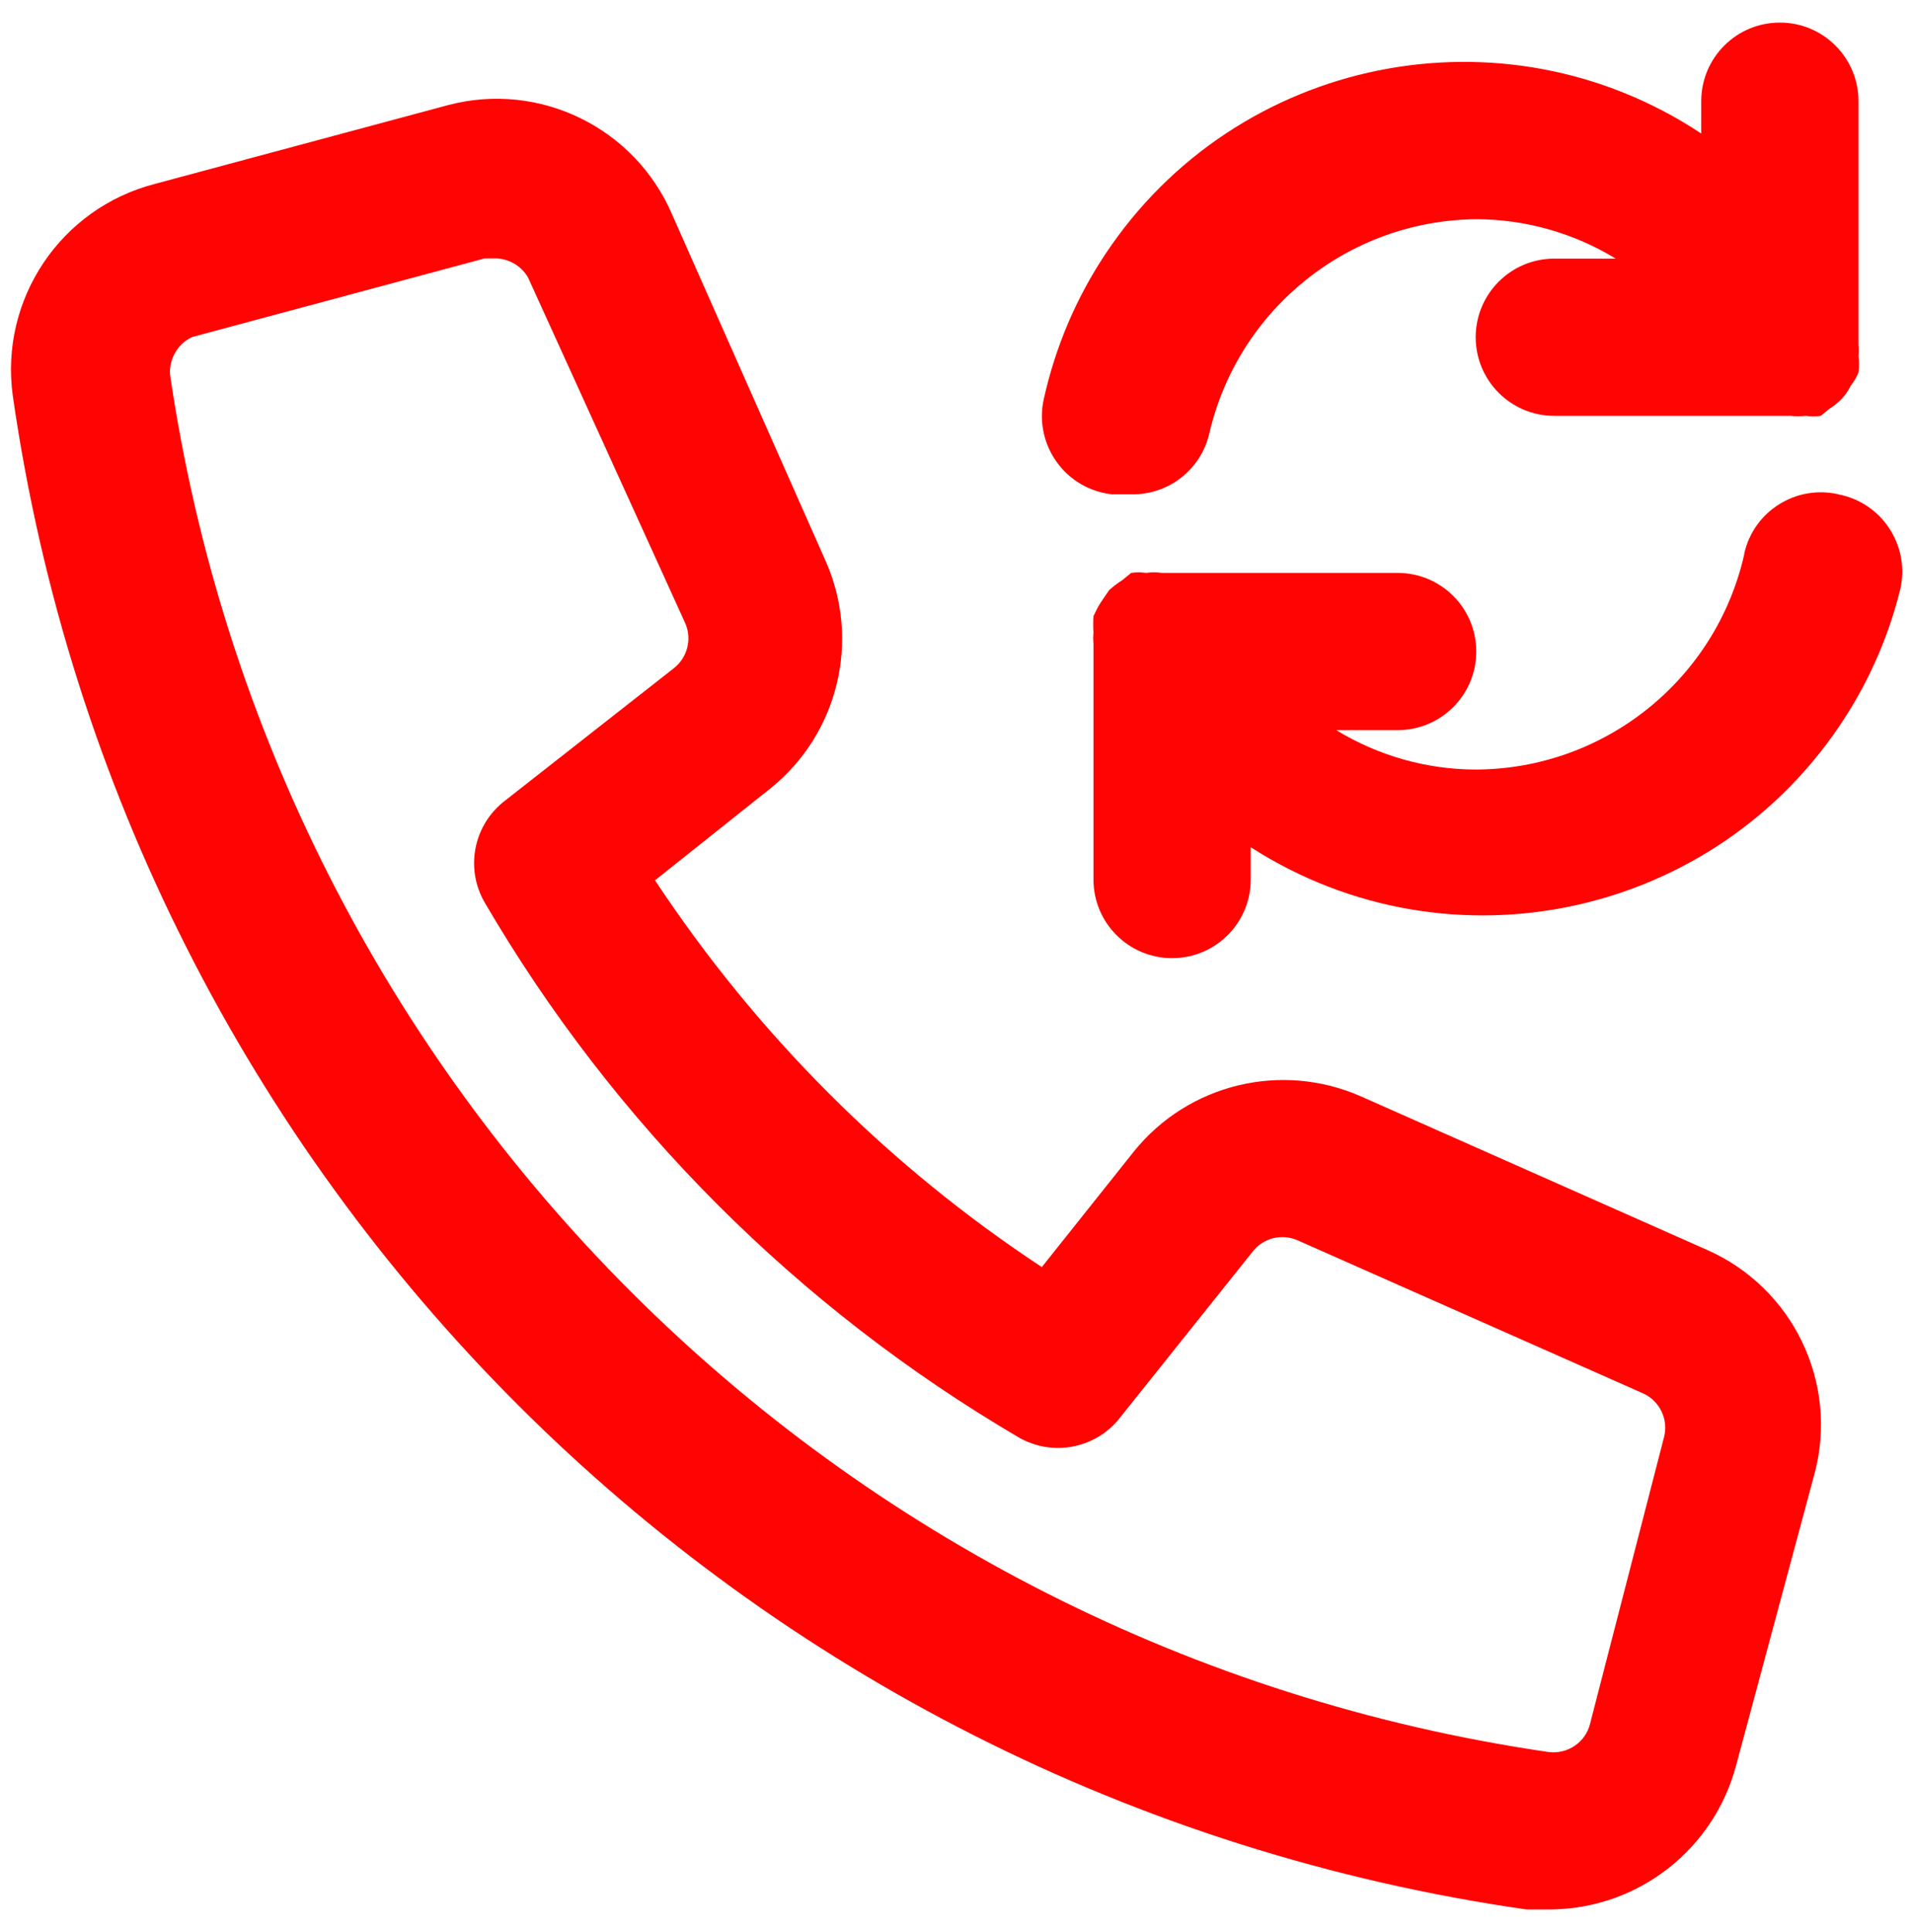
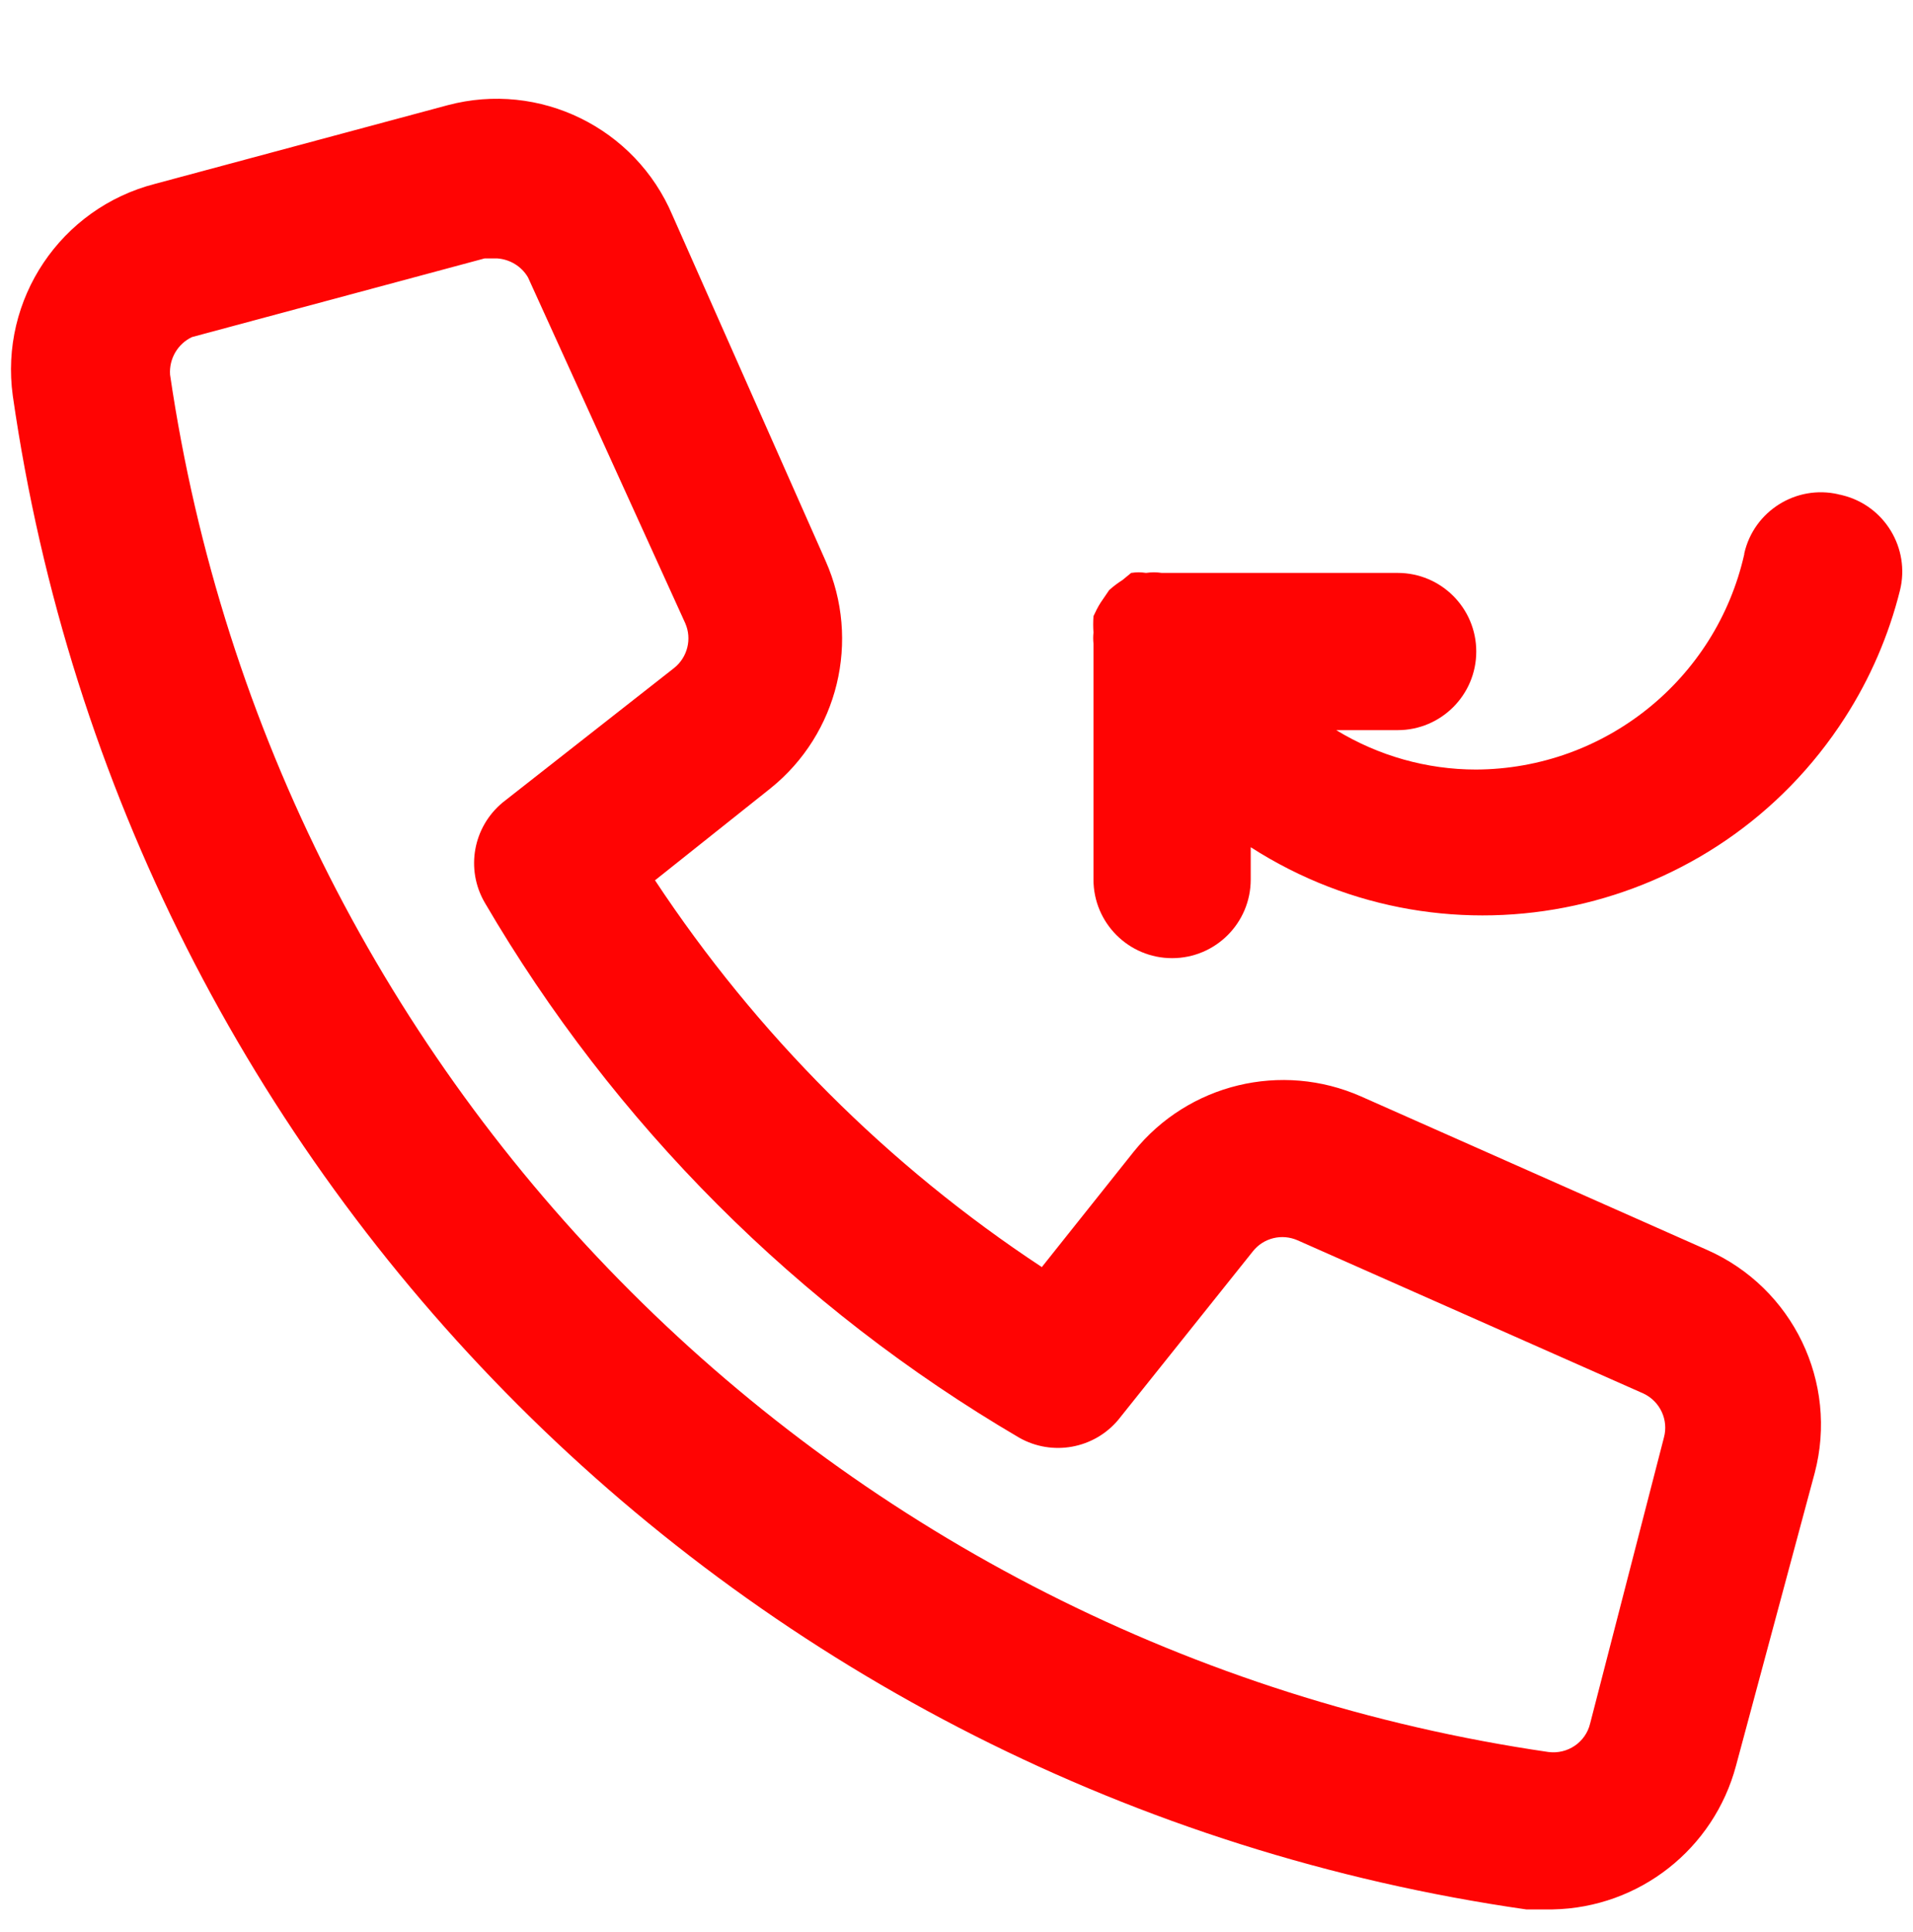
<svg xmlns="http://www.w3.org/2000/svg" id="Layer_1" viewBox="0 0 100 101">
  <defs>
    <style>
      .cls-1 {
        fill: #ff0403;
      }
    </style>
  </defs>
  <path class="cls-1" d="M25.99,13.51h-.66l-15.29,4.11c-.75.35-1.21,1.14-1.15,1.97,5.47,37.28,34.76,66.56,72.05,72,1,.13,1.94-.5,2.18-1.48l3.86-14.96c.25-.92-.2-1.89-1.07-2.3l-18.08-8.01c-.82-.36-1.78-.13-2.34.58l-7.03,8.8c-1.27,1.52-3.45,1.92-5.18.94-11.57-6.78-21.19-16.41-27.95-27.99-1-1.74-.6-3.94.95-5.22l8.96-7.03c.7-.56.94-1.52.58-2.34l-8.22-18.08c-.34-.58-.94-.94-1.6-.99M81.18,99.82h-1.4C38.78,93.93,6.56,61.71.67,20.7-.03,15.65,3.17,10.88,8.11,9.61l15.29-4.11c4.8-1.28,9.81,1.18,11.75,5.75l8.01,18.08c1.84,4.15.66,9.03-2.88,11.88l-6.04,4.81c5.31,8.04,12.18,14.92,20.22,20.22l4.81-6.04c2.85-3.54,7.72-4.72,11.88-2.88l18.08,8.02c4.49,1.98,6.88,6.93,5.63,11.67l-4.11,15.29c-1.16,4.36-5.06,7.43-9.58,7.52" />
-   <path class="cls-1" d="M58.21,25.84h.9c1.96.05,3.68-1.29,4.11-3.2,1.51-6.49,7.27-11.11,13.93-11.18,2.58,0,5.11.72,7.31,2.06h-3.21c-2.27,0-4.11,1.84-4.11,4.11s1.84,4.11,4.11,4.11h12.33c.27.03.55.03.82,0,.26.04.52.04.78,0l.45-.37c.26-.16.49-.35.7-.58.16-.19.3-.39.41-.62.17-.21.31-.45.41-.7.04-.29.04-.58,0-.86.02-.19.02-.38,0-.58V5.29c0-2.27-1.84-4.11-4.11-4.11s-4.11,1.84-4.11,4.11v1.69c-10.35-6.86-24.3-4.03-31.16,6.32-1.52,2.29-2.6,4.84-3.2,7.53-.51,2.21.87,4.42,3.08,4.93.18.04.35.07.53.09" />
  <path class="cls-1" d="M96.1,25.84c-2.21-.51-4.42.88-4.92,3.09v.04c-1.48,6.56-7.3,11.23-14.02,11.26-2.58,0-5.11-.72-7.31-2.06h3.21c2.27,0,4.11-1.84,4.11-4.11s-1.84-4.11-4.11-4.11h-12.33c-.27-.04-.55-.04-.82,0-.26-.04-.52-.04-.78,0l-.45.37c-.25.16-.48.33-.7.53l-.45.66c-.14.22-.26.46-.37.7-.02.29-.02.58,0,.86-.02.19-.02.38,0,.58v12.33c0,2.27,1.84,4.11,4.11,4.11s4.11-1.84,4.11-4.11v-1.69c10.45,6.71,24.35,3.67,31.06-6.77,1.32-2.05,2.29-4.3,2.88-6.66.54-2.2-.81-4.43-3.01-4.97-.06-.02-.13-.03-.19-.04" />
</svg>